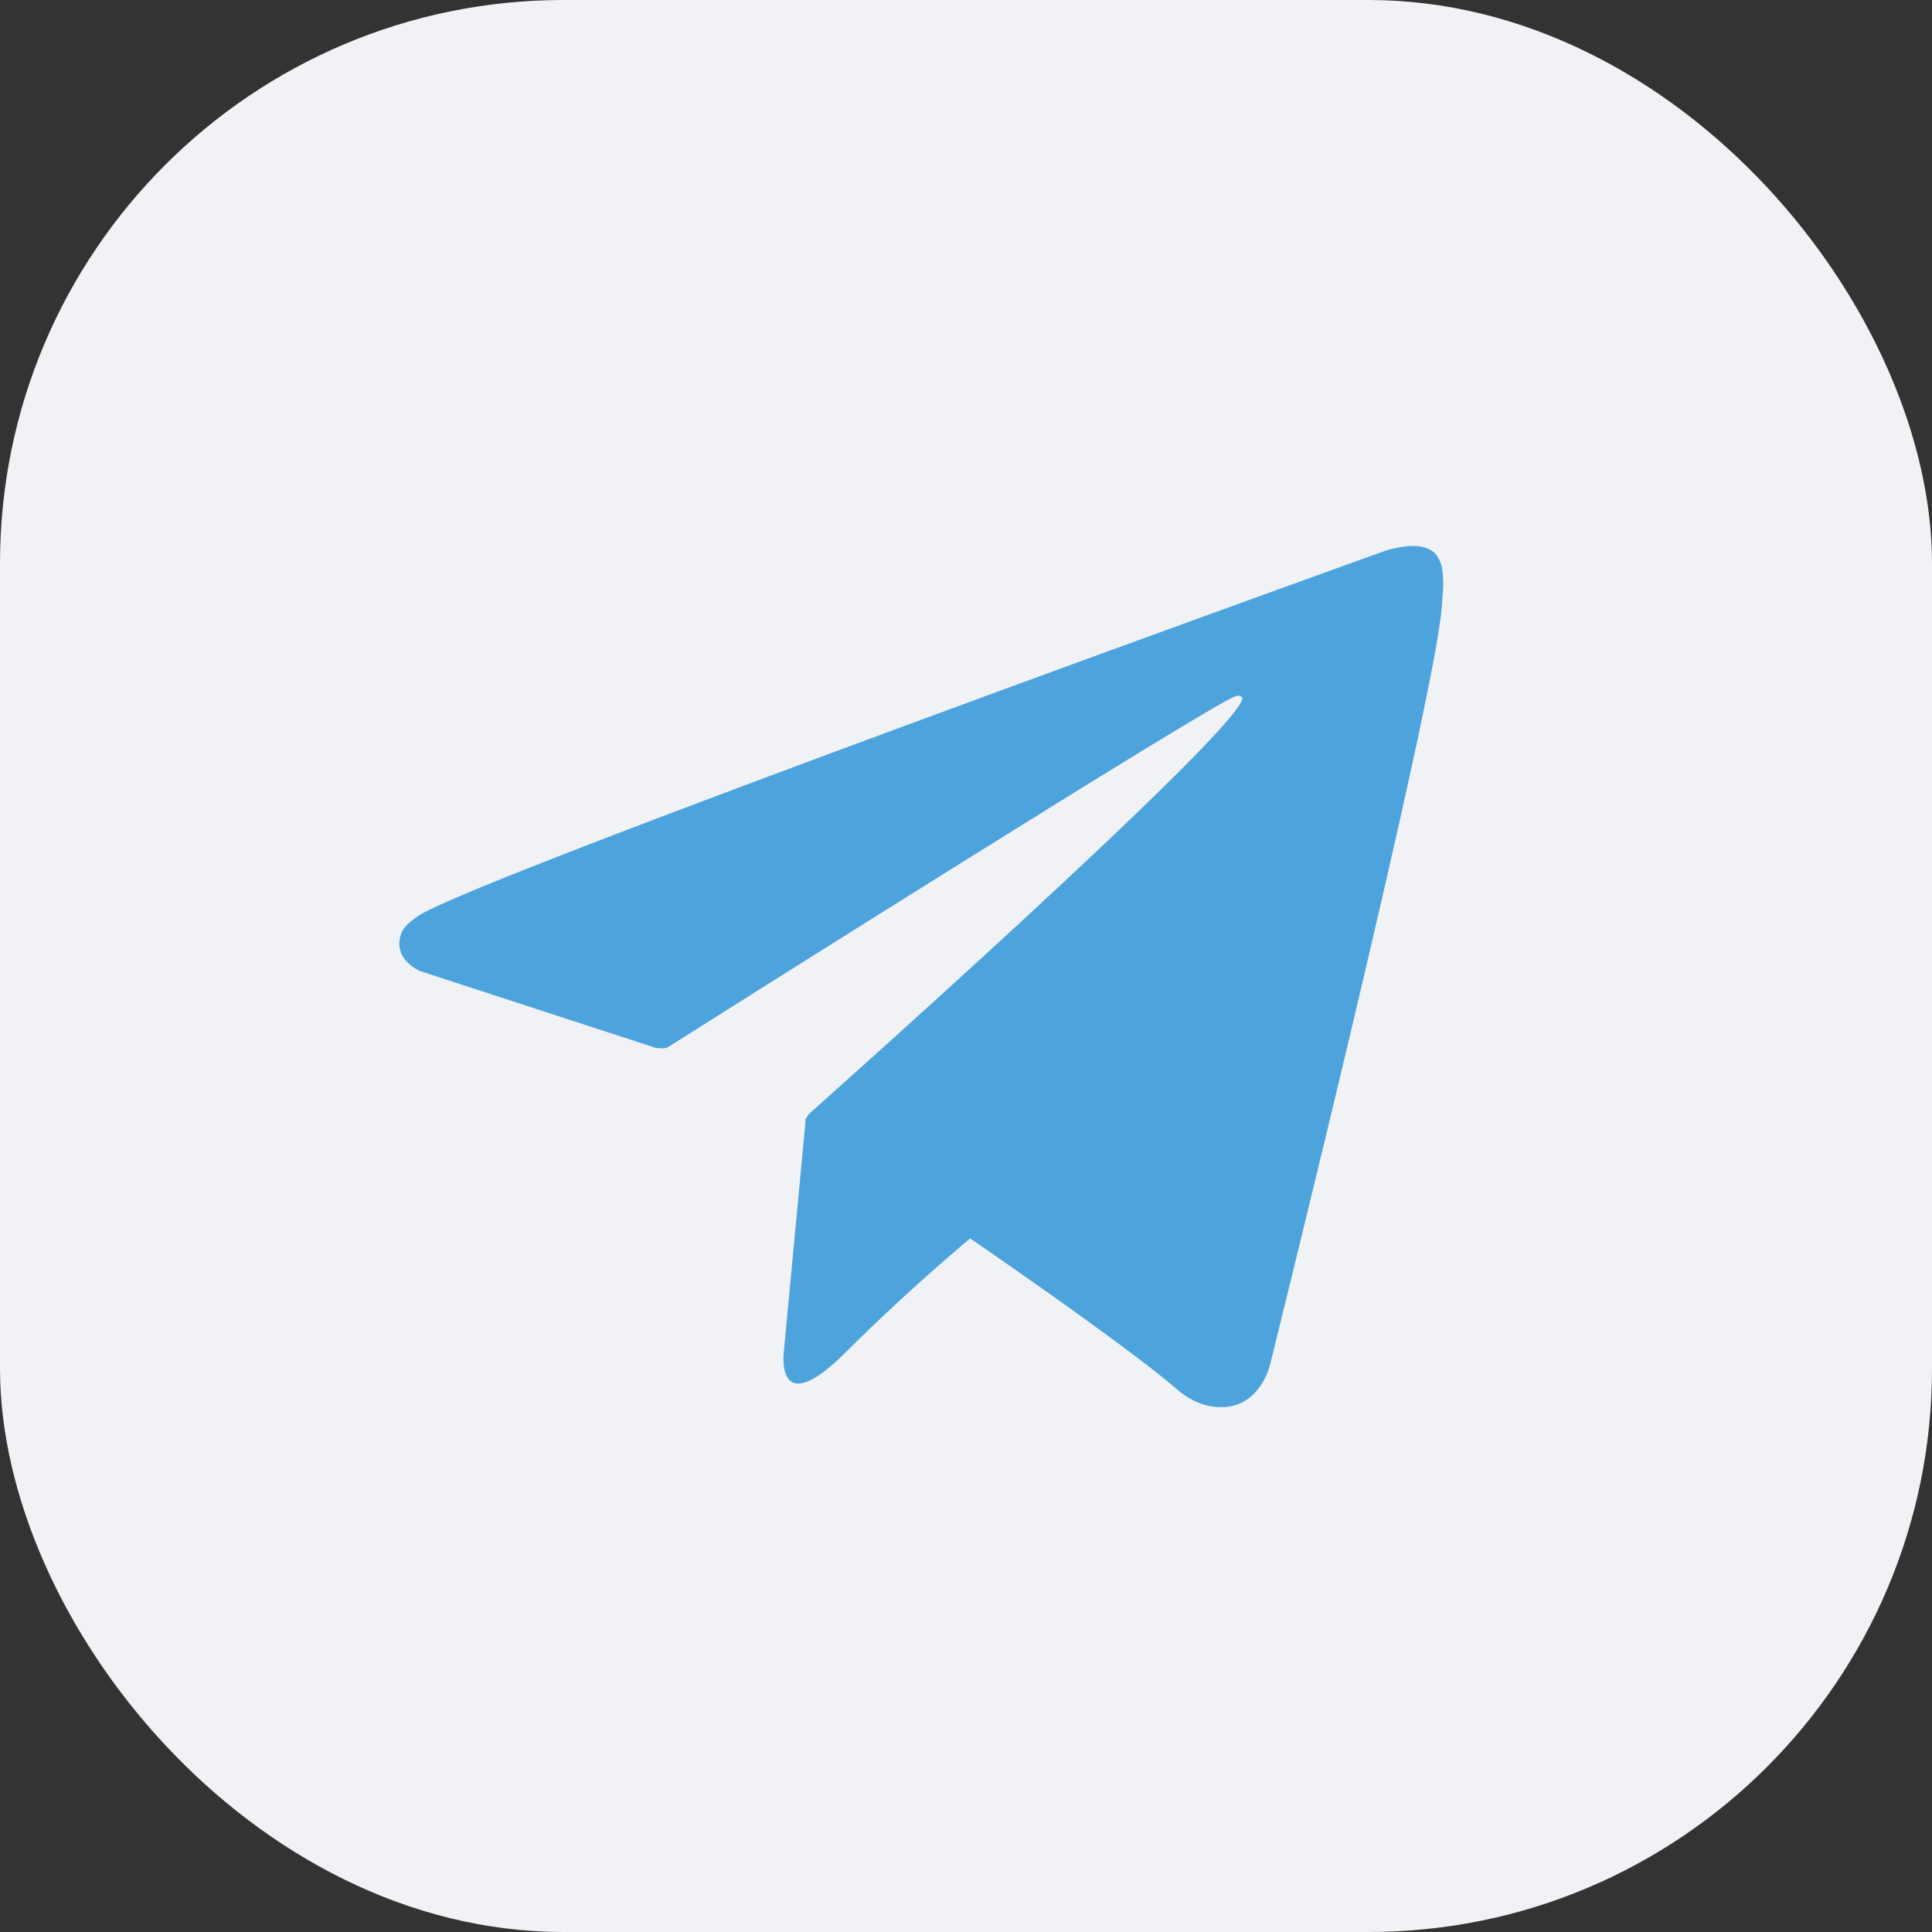
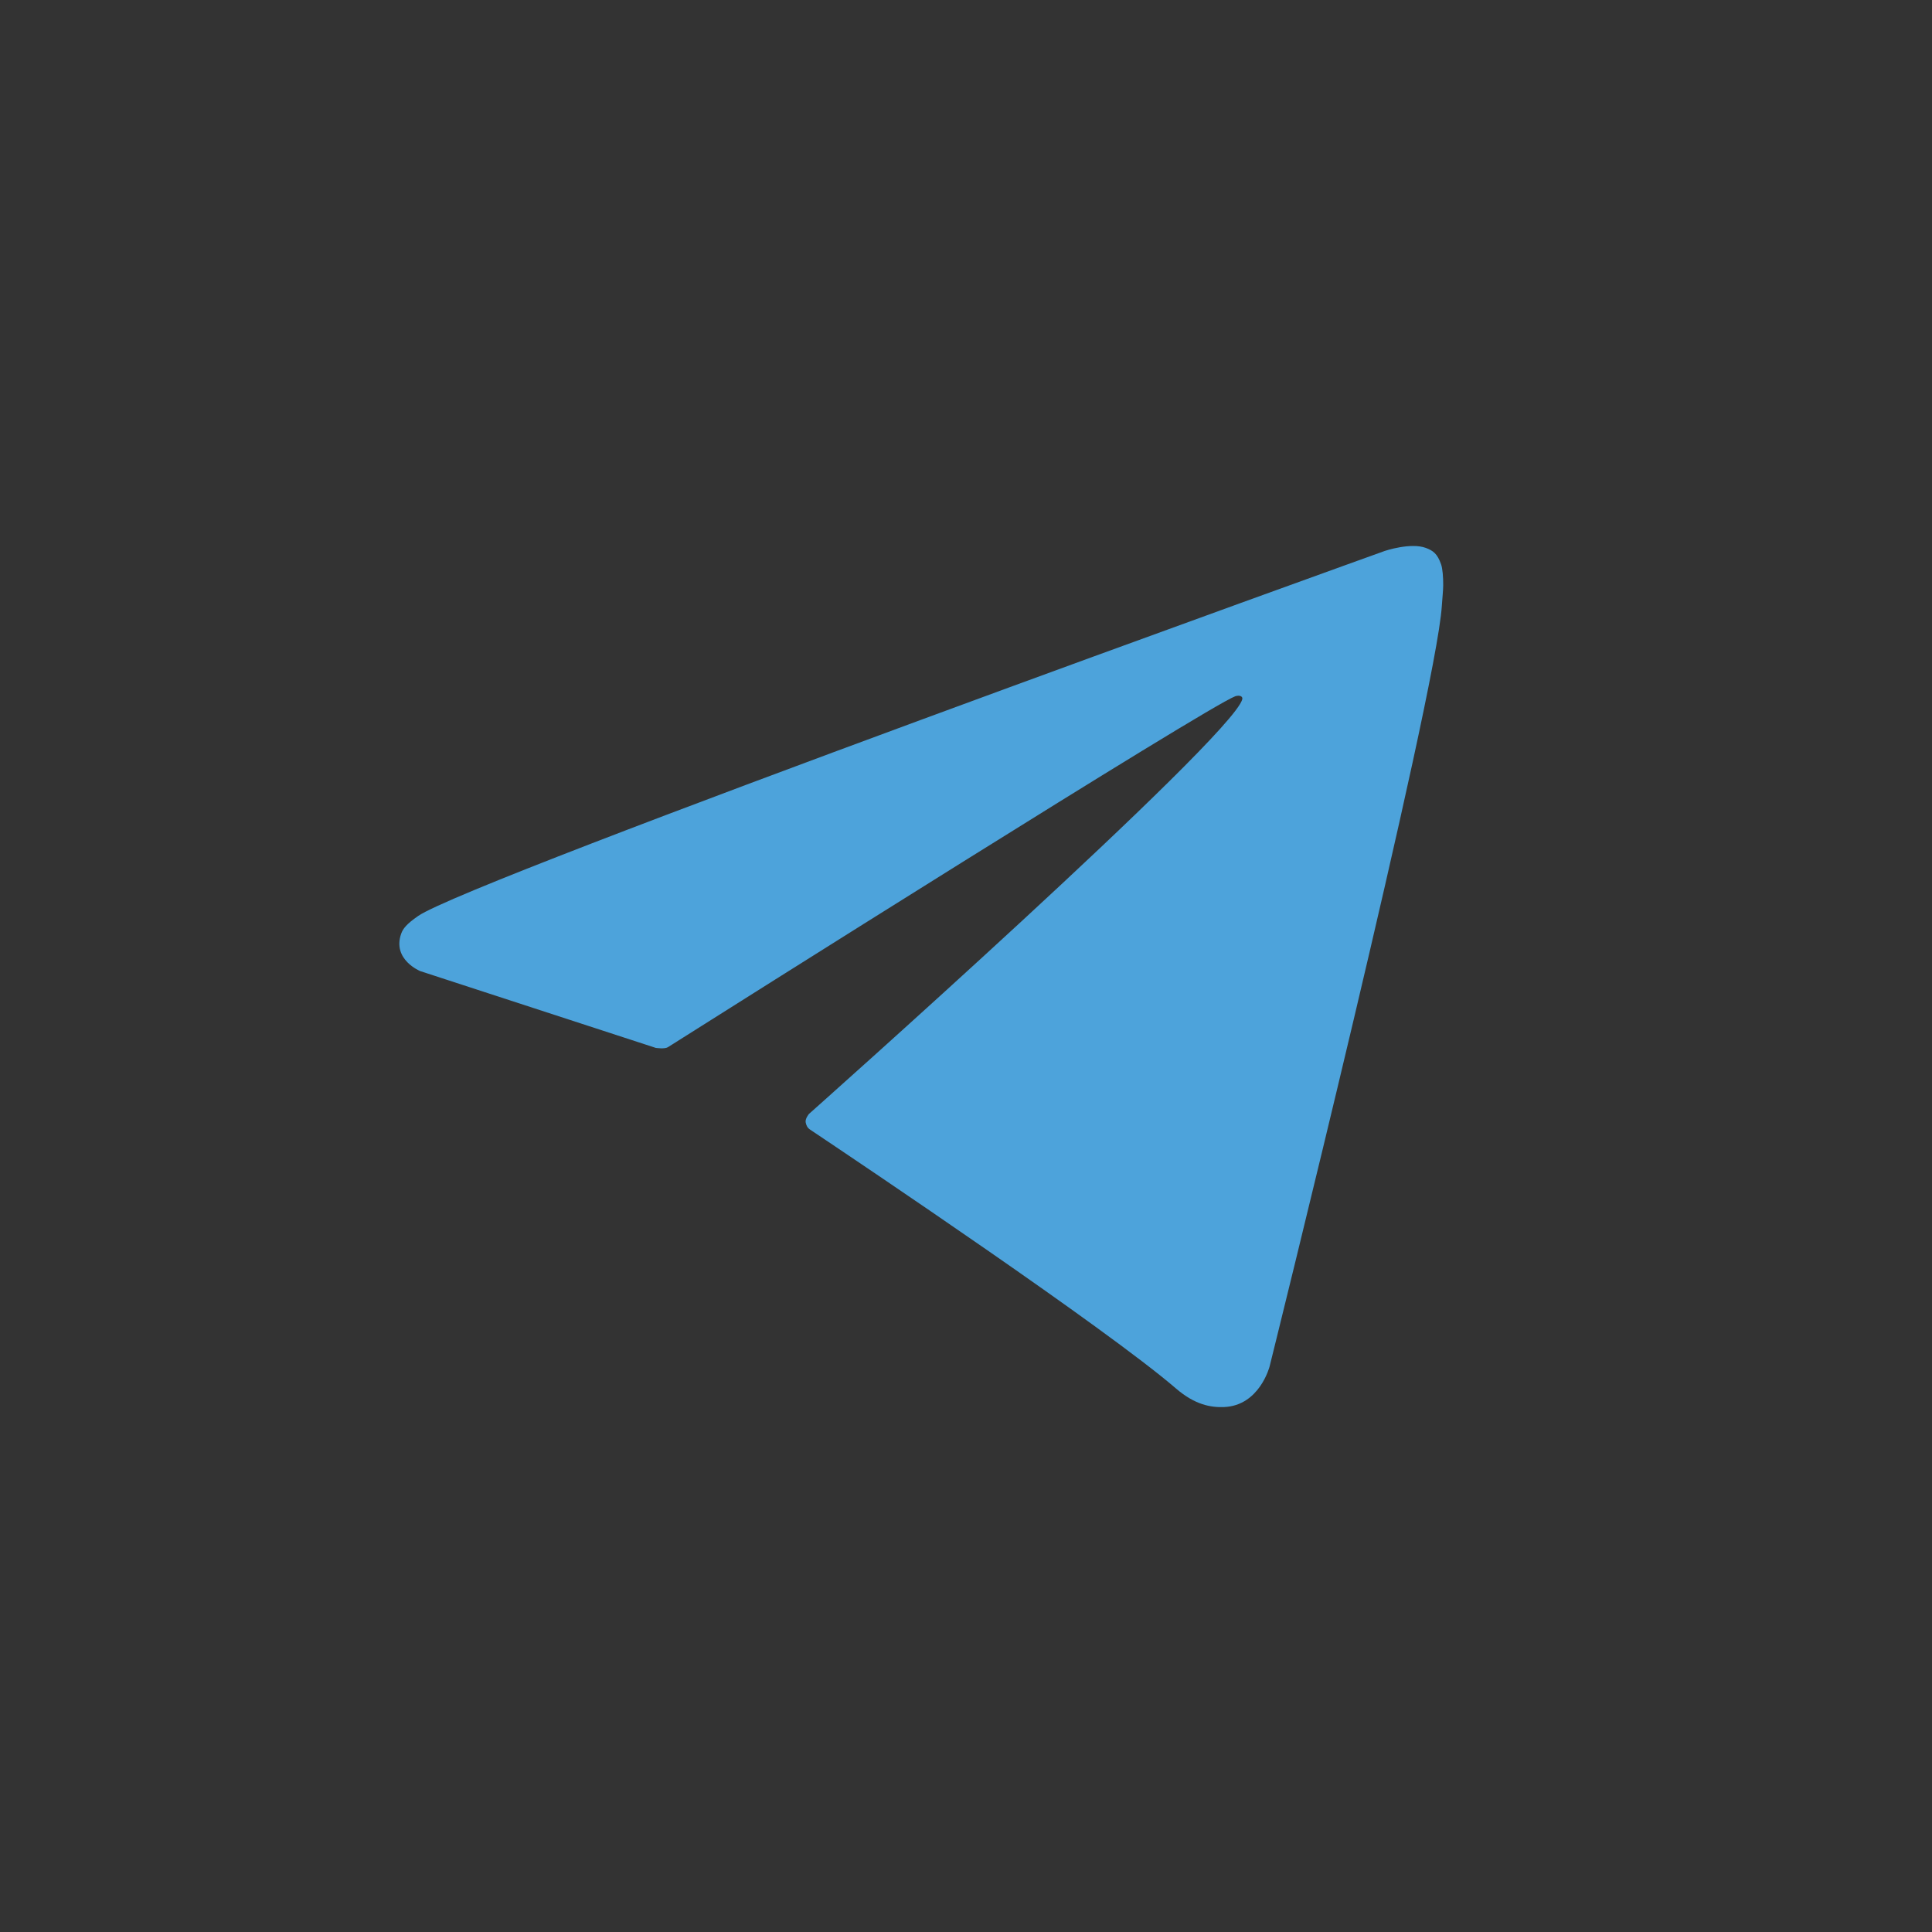
<svg xmlns="http://www.w3.org/2000/svg" width="48" height="48" viewBox="0 0 48 48" fill="none">
  <rect x="0" y="0" width="48" height="48" fill="#333333" stroke="none" />
  <g clip-path="url(#clip0_673_7364)">
-     <path d="M0 24C0 37.255 10.745 48 24 48C37.255 48 48 37.255 48 24C48 10.745 37.255 -9.91821e-05 24 -9.91821e-05C10.745 -9.91821e-05 0 10.745 0 24Z" fill="white" />
-     <rect width="48" height="48" rx="14" fill="#F0F2F6" />
-     <path d="M16.246 25.754L19.094 33.636C19.094 33.636 19.45 34.373 19.831 34.373C20.212 34.373 25.882 28.474 25.882 28.474L32.187 16.296L16.348 23.72L16.246 25.754Z" fill="#F0F2F6" />
-     <path d="M20.021 27.775L19.474 33.584C19.474 33.584 19.246 35.364 21.025 33.584C22.805 31.805 24.508 30.432 24.508 30.432" fill="#4DA3DB" />
    <path d="M16.297 26.036L10.441 24.127C10.441 24.127 9.742 23.844 9.966 23.2C10.013 23.067 10.106 22.954 10.386 22.759C11.684 21.854 34.407 13.687 34.407 13.687C34.407 13.687 35.049 13.471 35.428 13.614C35.601 13.68 35.712 13.754 35.805 14.025C35.839 14.124 35.858 14.334 35.856 14.542C35.854 14.693 35.836 14.832 35.822 15.051C35.684 17.284 31.543 33.949 31.543 33.949C31.543 33.949 31.295 34.925 30.407 34.958C30.084 34.97 29.691 34.904 29.221 34.5C27.479 33.001 21.457 28.955 20.127 28.065C20.051 28.015 20.03 27.949 20.017 27.886C19.999 27.792 20.099 27.675 20.099 27.675C20.099 27.675 30.584 18.355 30.863 17.377C30.884 17.301 30.803 17.264 30.693 17.297C29.997 17.553 17.924 25.176 16.592 26.018C16.514 26.067 16.296 26.035 16.296 26.035" fill="#4DA3DB" />
  </g>
  <defs>
    <clipPath id="clip0_673_7364">
      <rect width="48" height="48" fill="white" />
    </clipPath>
  </defs>
</svg>